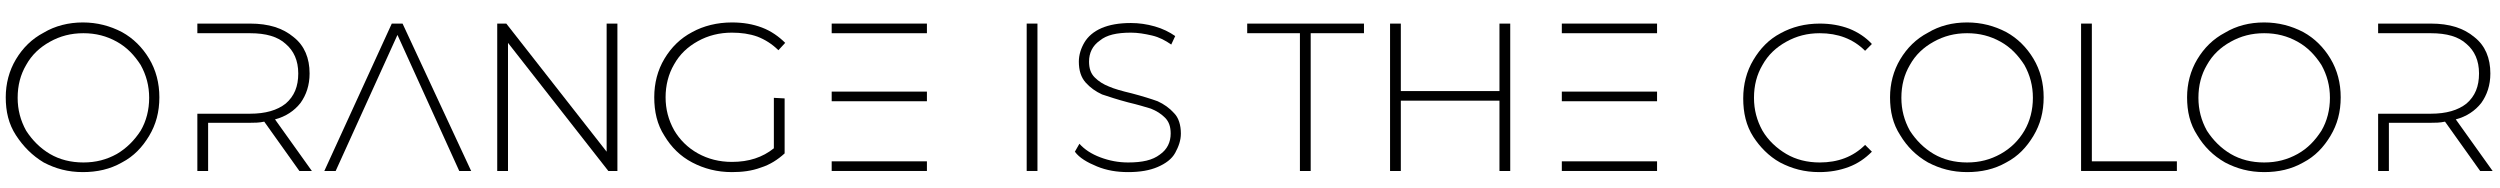
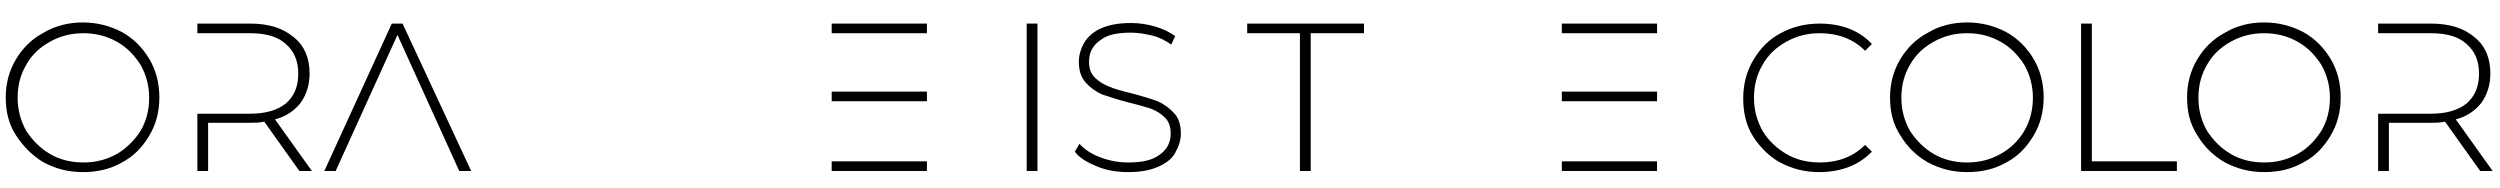
<svg xmlns="http://www.w3.org/2000/svg" version="1.1" id="图层_1" x="0px" y="0px" viewBox="0 0 400 30" style="enable-background:new 0 0 400 30;" xml:space="preserve">
  <style type="text/css">
	.st0{fill:black;}
</style>
  <g id="logo-group" transform="matrix(0.907,0,0,0.907,47.358,35.518)">
    <path id="path607963" class="st0" d="M-44.5-10.5c2.1,1.1,4.3,1.7,6.9,1.7c2.5,0,4.8-0.5,6.9-1.7c2.1-1.1,3.6-2.7,4.8-4.7   c1.2-2,1.8-4.2,1.8-6.8c0-2.5-0.6-4.8-1.8-6.8c-1.2-2-2.8-3.6-4.8-4.7c-2.1-1.1-4.4-1.7-6.9-1.7s-4.9,0.6-6.9,1.8   c-2.1,1.1-3.7,2.7-4.9,4.7s-1.8,4.3-1.8,6.7c0,2.5,0.5,4.7,1.8,6.7C-48.1-13.3-46.5-11.7-44.5-10.5L-44.5-10.5z M-31.6-12   c-1.8,1-3.7,1.5-5.9,1.5c-2.2,0-4.2-0.5-5.9-1.5s-3.1-2.4-4.2-4.1c-1-1.8-1.5-3.7-1.5-5.8c0-2.2,0.5-4.1,1.5-5.8   c1-1.8,2.4-3.1,4.2-4.1c1.8-1,3.7-1.5,5.9-1.5c2.2,0,4.1,0.5,5.9,1.5c1.8,1,3.1,2.4,4.2,4.1c1,1.8,1.5,3.7,1.5,5.8   s-0.5,4.1-1.5,5.8C-28.5-14.4-29.9-13-31.6-12z" />
    <path id="path607965" class="st0" d="M-3.7-18.1c1.9-0.5,3.4-1.5,4.5-2.9c1-1.4,1.6-3.1,1.6-5.2c0-2.7-0.9-4.9-2.8-6.4   c-1.9-1.6-4.4-2.4-7.7-2.4h-9.3v1.7h9.3c2.8,0,4.9,0.6,6.3,1.9c1.4,1.2,2.2,2.9,2.2,5.2s-0.7,4-2.2,5.3c-1.5,1.2-3.6,1.8-6.3,1.8   h-9.3V-9h1.9v-8.5h7.4c0.7,0,1.6,0,2.5-0.2L0.6-9h2.2L-3.7-18.1z" />
    <path id="path607967" class="st0" d="M18.8-35h-1.9L5-9H7L17.9-33L28.8-9h2.1L18.8-35z" />
-     <path id="path607969" class="st0" d="M56.7-35h-1.9v22.6L37.1-35h-1.6v26h1.9v-22.6L55.1-9h1.6V-35z" />
-     <path id="path607971" class="st0" d="M84.3-21.9v8.9c-2,1.6-4.4,2.4-7.4,2.4c-2.2,0-4.2-0.5-6-1.5c-1.8-1-3.2-2.4-4.2-4.1   c-1-1.8-1.5-3.7-1.5-5.8s0.5-4.1,1.5-5.8c1-1.8,2.4-3.1,4.2-4.1c1.8-1,3.8-1.5,6-1.5c1.6,0,3.1,0.2,4.5,0.7   c1.3,0.5,2.6,1.3,3.7,2.4l1.2-1.3c-1.1-1.1-2.5-2.1-4.1-2.7c-1.6-0.6-3.3-0.9-5.3-0.9c-2.6,0-5,0.6-7,1.7c-2.1,1.1-3.7,2.7-4.9,4.7   c-1.2,2-1.8,4.3-1.8,6.8s0.5,4.8,1.8,6.8c1.2,2,2.8,3.6,4.9,4.7c2.1,1.1,4.4,1.7,7,1.7c1.8,0,3.5-0.2,5.1-0.8   c1.6-0.5,3-1.4,4.2-2.5v-9.7L84.3-21.9L84.3-21.9z" />
    <path id="path607973" class="st0" d="M111.3-23H94.5v1.7h16.8V-23z M111.3-35H94.5v1.7h16.8V-35z M94.5-10.7V-9h16.8v-1.7H94.5z" />
    <path id="path607975" class="st0" d="M128.9-35v26h1.9v-26H128.9z" />
    <path id="path607977" class="st0" d="M141.3-9.8c1.7,0.7,3.5,1,5.5,1c2.1,0,3.8-0.3,5.2-0.9c1.4-0.6,2.5-1.4,3.1-2.5s1-2.2,1-3.4   c0-1.5-0.4-2.8-1.2-3.6c-0.8-0.9-1.8-1.6-2.9-2.1c-1.1-0.4-2.7-0.9-4.6-1.4c-1.7-0.4-3.1-0.8-4-1.2c-1-0.4-1.8-0.9-2.5-1.6   c-0.7-0.7-1-1.6-1-2.8c0-1.5,0.6-2.8,1.9-3.7c1.2-1,3-1.4,5.5-1.4c1.2,0,2.4,0.2,3.7,0.5s2.4,0.9,3.4,1.6l0.7-1.5   c-1-0.7-2.2-1.3-3.6-1.7c-1.4-0.4-2.8-0.6-4.2-0.6c-2.1,0-3.8,0.3-5.2,0.9c-1.4,0.6-2.4,1.5-3,2.5s-1,2.2-1,3.4   c0,1.6,0.4,2.8,1.2,3.7c0.8,0.9,1.8,1.6,2.9,2.1c1.2,0.4,2.7,0.9,4.6,1.4c1.7,0.4,3,0.8,4,1.1c1,0.4,1.8,0.9,2.5,1.6   c0.7,0.7,1,1.6,1,2.8c0,1.5-0.6,2.8-1.9,3.7c-1.3,1-3.1,1.4-5.6,1.4c-1.7,0-3.3-0.3-4.9-0.9c-1.6-0.6-2.8-1.4-3.7-2.4l-0.8,1.4   C138.2-11.3,139.6-10.5,141.3-9.8L141.3-9.8z" />
    <path id="path607979" class="st0" d="M177.1-33.3V-9h1.9v-24.3h9.4V-35h-20.6v1.7H177.1z" />
-     <path id="path607981" class="st0" d="M214.2-35h-1.9v11.9h-17.4V-35H193v26h1.9v-12.4h17.4V-9h1.9V-35z" />
    <path id="path607983" class="st0" d="M240.1-23h-16.8v1.7h16.8V-23z M240.1-35h-16.8v1.7h16.8V-35z M223.3-10.7V-9h16.8v-1.7H223.3   z" />
    <path id="path607985" class="st0" d="M261.8-10.5c2.1,1.1,4.3,1.7,6.9,1.7c1.9,0,3.6-0.3,5.2-0.9c1.6-0.6,2.9-1.5,4.1-2.7l-1.2-1.2   c-2.1,2.1-4.8,3.1-8,3.1c-2.2,0-4.2-0.5-5.9-1.5s-3.2-2.4-4.2-4.1c-1-1.8-1.5-3.7-1.5-5.8c0-2.2,0.5-4.1,1.5-5.8   c1-1.8,2.4-3.1,4.2-4.1s3.7-1.5,5.9-1.5c3.2,0,5.9,1,8,3.1l1.2-1.2c-1.1-1.2-2.5-2.1-4-2.7c-1.6-0.6-3.3-0.9-5.2-0.9   c-2.6,0-4.9,0.6-6.9,1.7c-2.1,1.1-3.6,2.7-4.8,4.7s-1.8,4.3-1.8,6.8s0.5,4.8,1.8,6.8C258.2-13.3,259.8-11.6,261.8-10.5L261.8-10.5z   " />
    <path id="path607987" class="st0" d="M287.9-10.5c2.1,1.1,4.3,1.7,6.9,1.7c2.5,0,4.8-0.5,6.9-1.7c2.1-1.1,3.6-2.7,4.8-4.7   s1.8-4.2,1.8-6.8c0-2.5-0.6-4.8-1.8-6.8c-1.2-2-2.8-3.6-4.8-4.7c-2.1-1.1-4.4-1.7-6.9-1.7c-2.6,0-4.9,0.6-6.9,1.8   c-2.1,1.1-3.7,2.7-4.9,4.7s-1.8,4.3-1.8,6.7c0,2.5,0.5,4.7,1.8,6.7C284.2-13.3,285.8-11.7,287.9-10.5L287.9-10.5z M300.7-12   c-1.8,1-3.7,1.5-5.9,1.5c-2.2,0-4.2-0.5-5.9-1.5s-3.1-2.4-4.2-4.1c-1-1.8-1.5-3.7-1.5-5.8c0-2.2,0.5-4.1,1.5-5.8   c1-1.8,2.4-3.1,4.2-4.1c1.8-1,3.7-1.5,5.9-1.5c2.2,0,4.1,0.5,5.9,1.5c1.8,1,3.1,2.4,4.2,4.1c1,1.8,1.5,3.7,1.5,5.8   s-0.5,4.1-1.5,5.8C303.9-14.4,302.5-13,300.7-12z" />
    <path id="path607989" class="st0" d="M314.9-35v26h16.9v-1.7h-15V-35H314.9z" />
    <path id="path607991" class="st0" d="M340.3-10.5c2.1,1.1,4.3,1.7,6.9,1.7c2.5,0,4.8-0.5,6.9-1.7c2.1-1.1,3.6-2.7,4.8-4.7   s1.8-4.2,1.8-6.8c0-2.5-0.6-4.8-1.8-6.8c-1.2-2-2.8-3.6-4.8-4.7c-2.1-1.1-4.4-1.7-6.9-1.7c-2.6,0-4.9,0.6-6.9,1.8   c-2.1,1.1-3.7,2.7-4.9,4.7s-1.8,4.3-1.8,6.7c0,2.5,0.5,4.7,1.8,6.7C336.6-13.3,338.2-11.7,340.3-10.5L340.3-10.5z M353.1-12   c-1.8,1-3.7,1.5-5.9,1.5c-2.2,0-4.2-0.5-5.9-1.5s-3.1-2.4-4.2-4.1c-1-1.8-1.5-3.7-1.5-5.8c0-2.2,0.5-4.1,1.5-5.8   c1-1.8,2.4-3.1,4.2-4.1c1.8-1,3.7-1.5,5.9-1.5c2.2,0,4.1,0.5,5.9,1.5c1.8,1,3.1,2.4,4.2,4.1c1,1.8,1.5,3.7,1.5,5.8   s-0.5,4.1-1.5,5.8C356.2-14.4,354.9-13,353.1-12z" />
    <path id="path607993" class="st0" d="M381-18.1c1.9-0.5,3.4-1.5,4.5-2.9c1-1.4,1.6-3.1,1.6-5.2c0-2.7-0.9-4.9-2.8-6.4   c-1.9-1.6-4.4-2.4-7.7-2.4h-9.3v1.7h9.3c2.8,0,4.9,0.6,6.3,1.9c1.4,1.2,2.2,2.9,2.2,5.2s-0.7,4-2.2,5.3c-1.5,1.2-3.6,1.8-6.3,1.8   h-9.3V-9h1.9v-8.5h7.4c0.7,0,1.6,0,2.5-0.2l6.2,8.7h2.2L381-18.1z" />
  </g>
</svg>